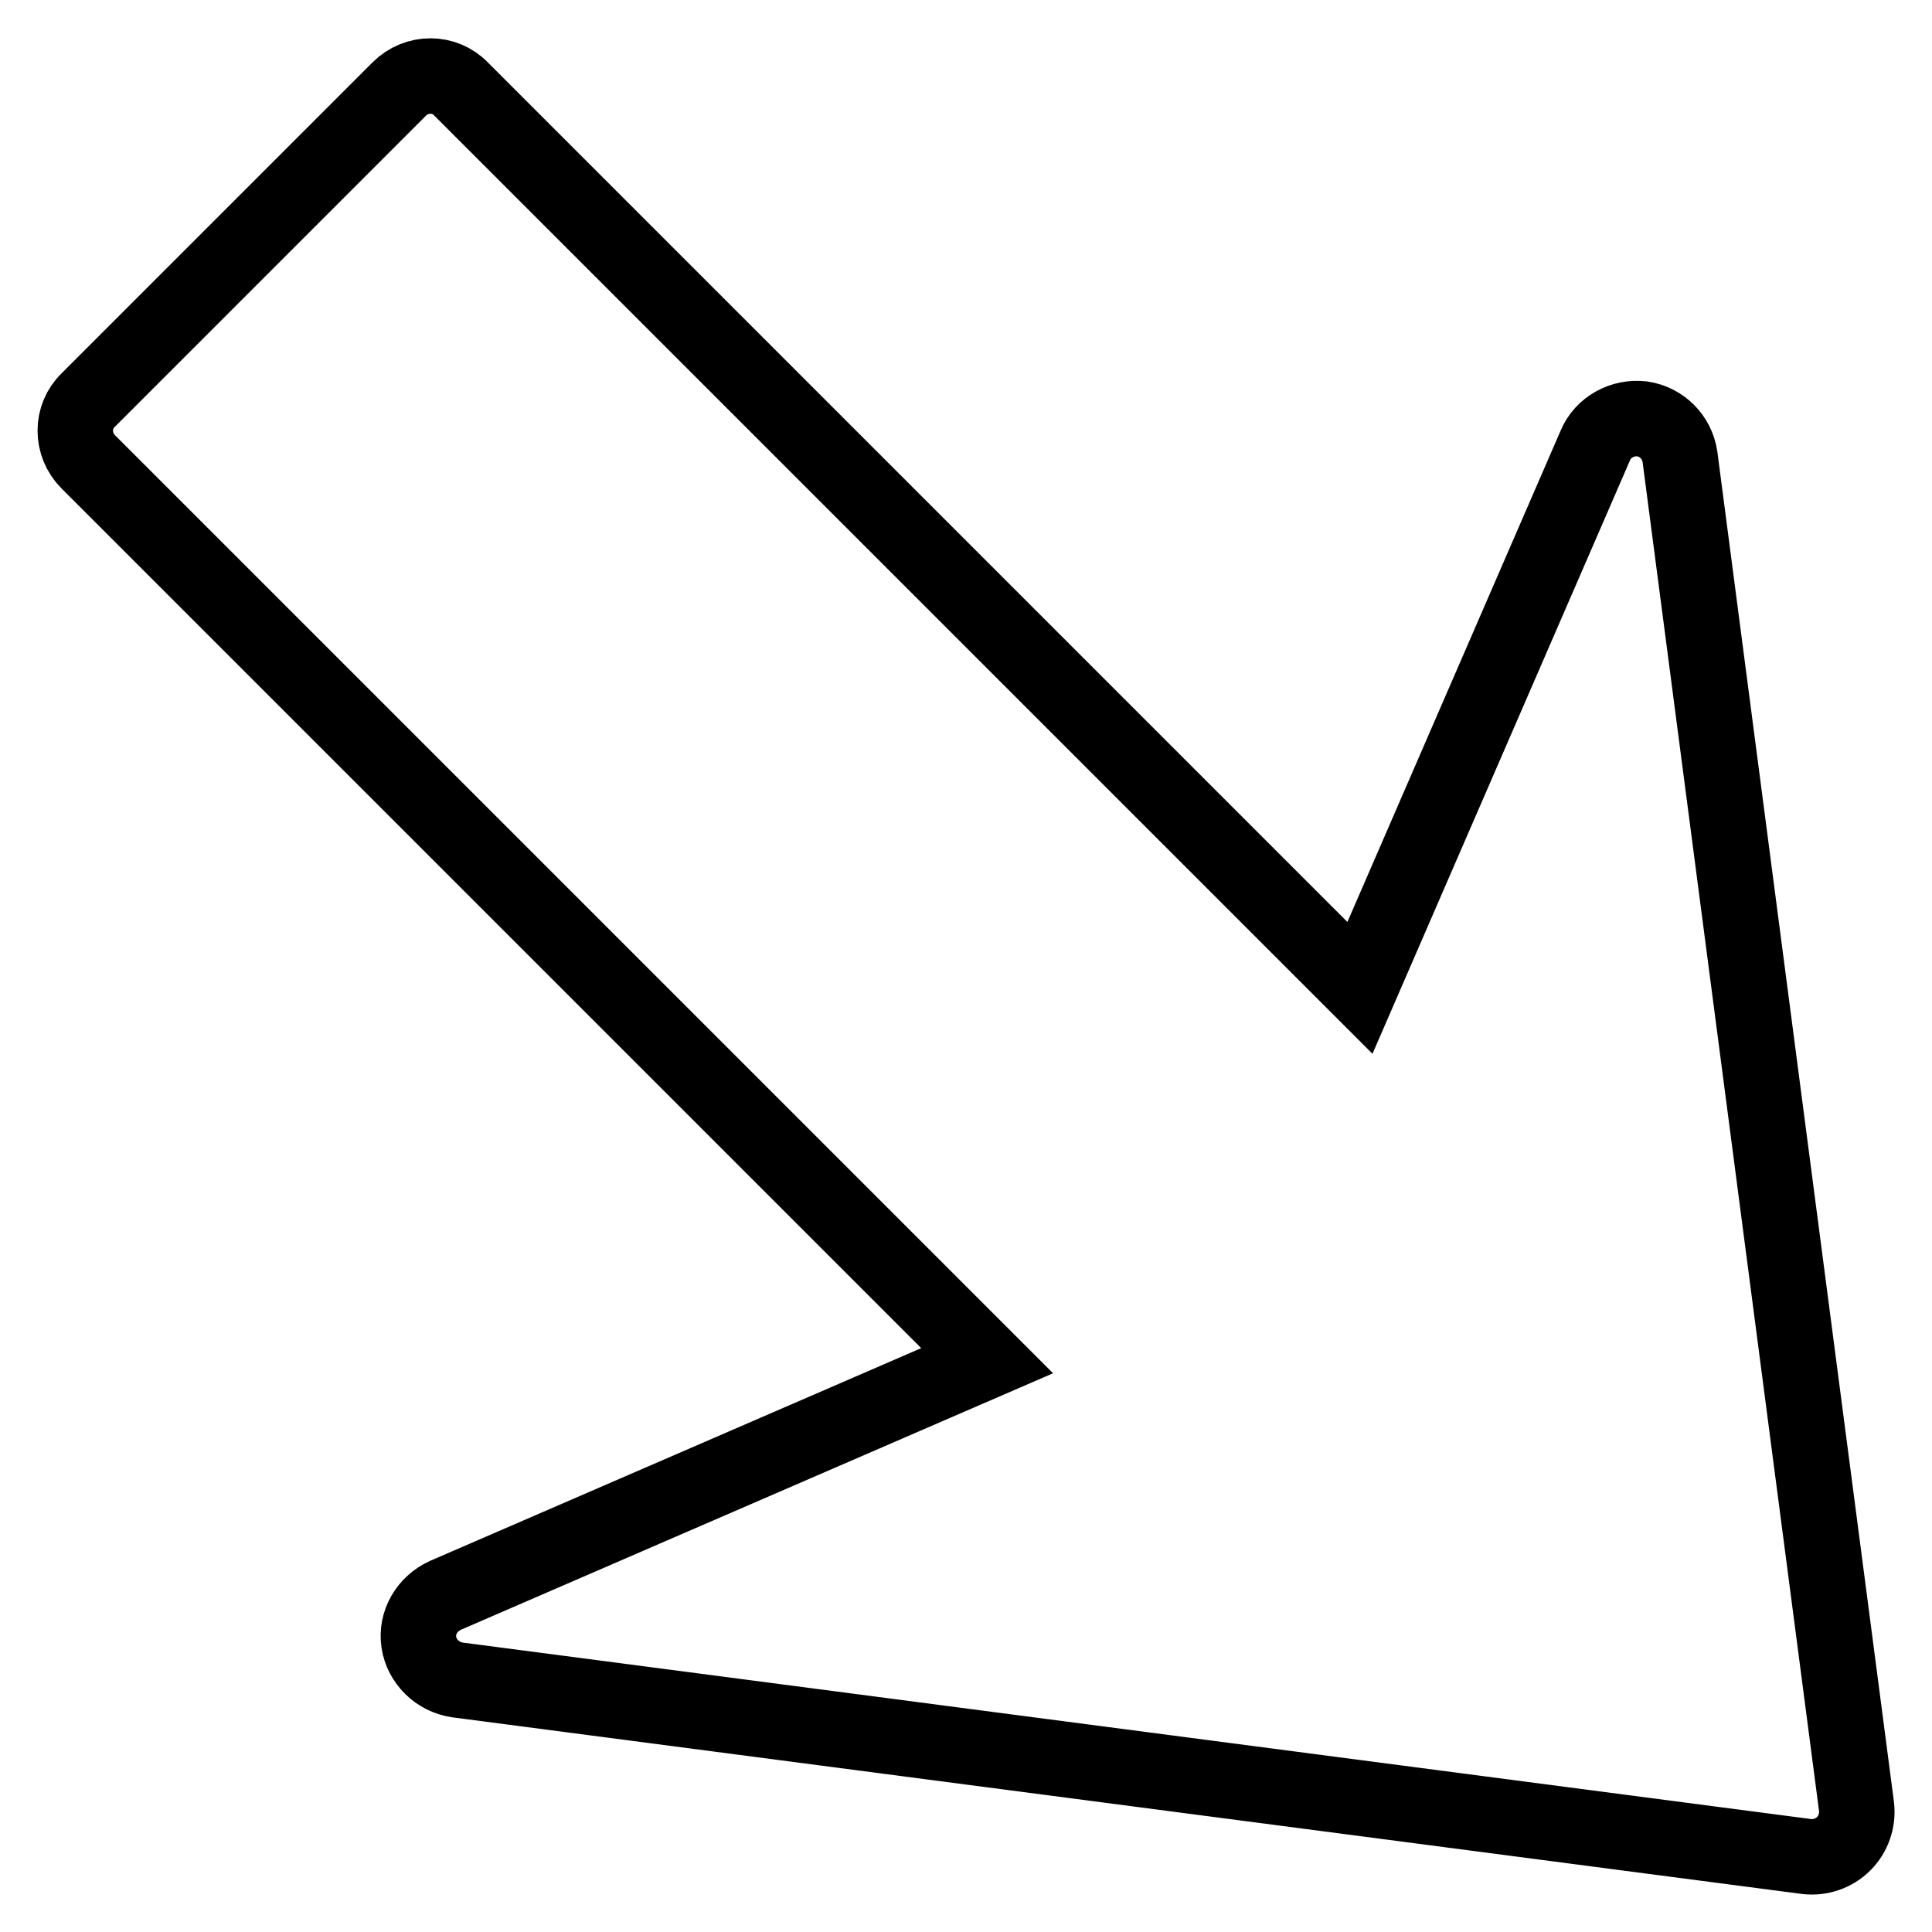
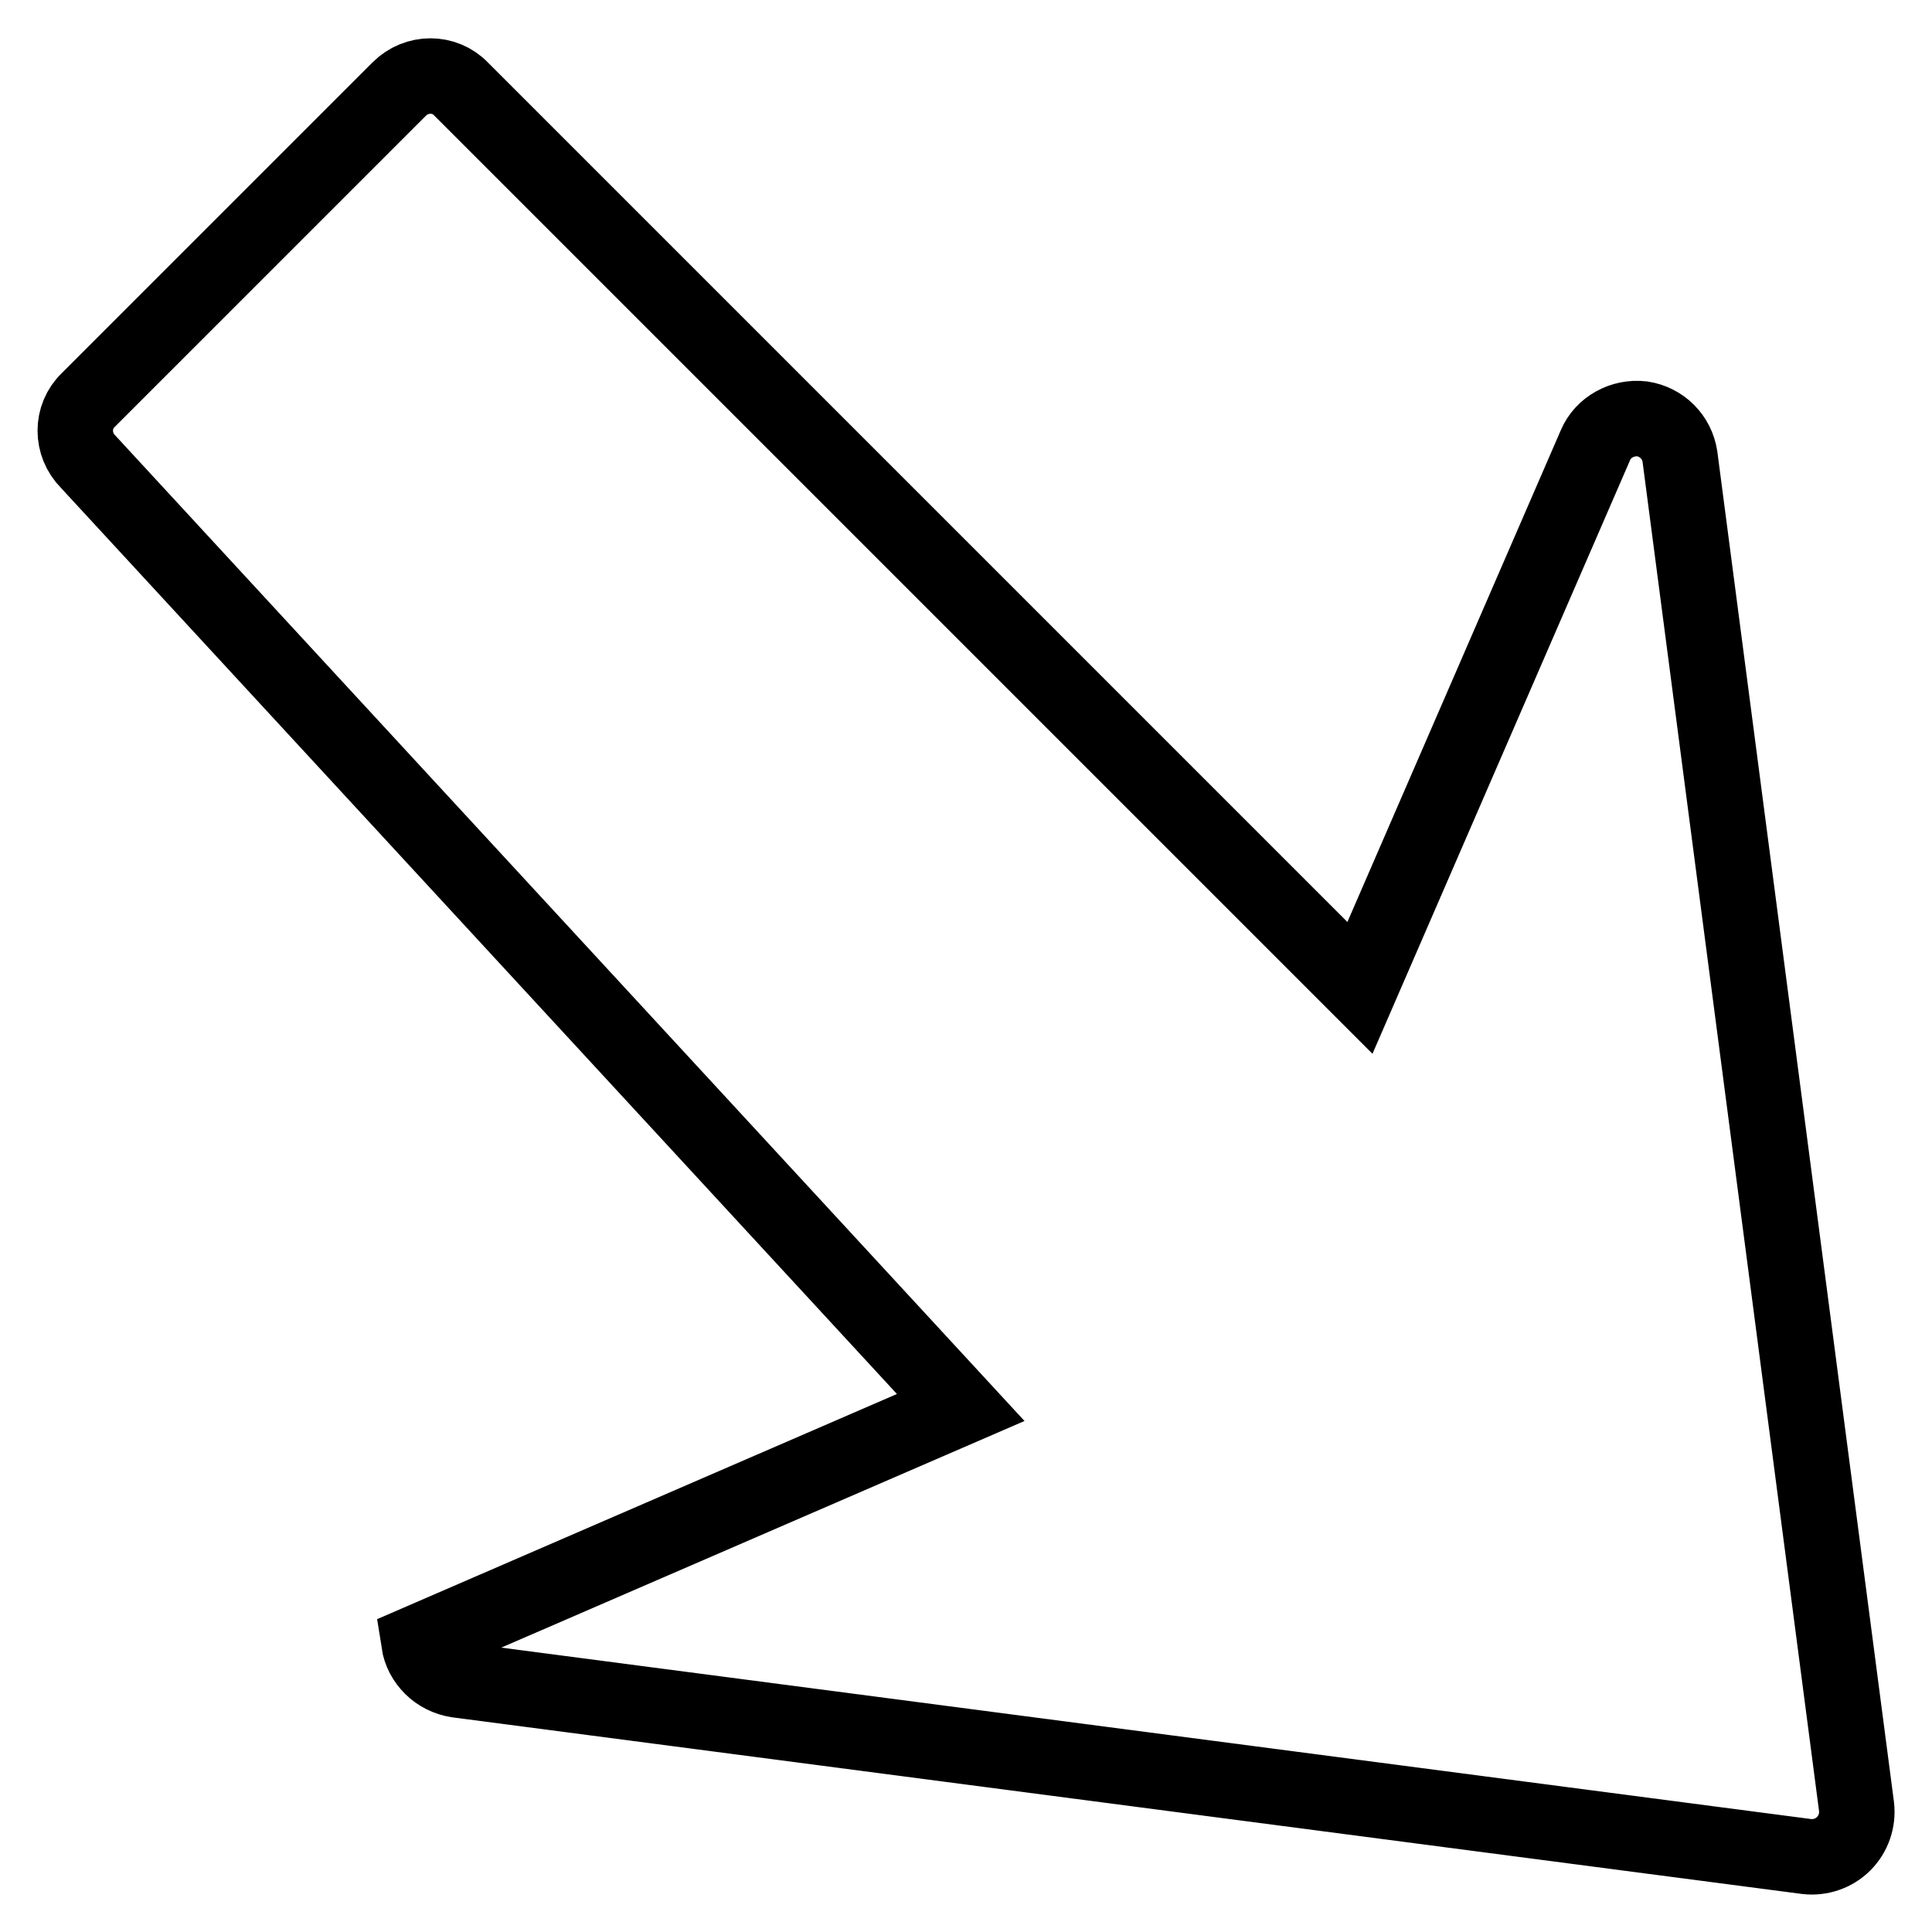
<svg xmlns="http://www.w3.org/2000/svg" version="1.1" x="0px" y="0px" viewBox="0 0 256 256" enable-background="new 0 0 256 256" xml:space="preserve">
  <g>
-     <path stroke-width="10" fill-opacity="0" stroke="#000000" d="M244.3,244.3c-1.3,1.3-3.1,1.9-4.9,1.7L60.6,222.6c-1.3-0.2-2.5-0.8-3.4-1.7c-0.9-0.9-1.5-2-1.7-3.3 c-0.4-2.6,1.1-5.1,3.5-6.2l71.8-31.1L11.7,61.2c-2.3-2.3-2.3-6,0-8.2l41.2-41.2c2.3-2.3,6-2.3,8.2,0l119.1,119.1L211.4,59 c1-2.4,3.6-3.8,6.2-3.5c2.6,0.4,4.6,2.4,5,5L246,239.4C246.2,241.2,245.6,243,244.3,244.3z" />
+     <path stroke-width="10" fill-opacity="0" stroke="#000000" d="M244.3,244.3c-1.3,1.3-3.1,1.9-4.9,1.7L60.6,222.6c-1.3-0.2-2.5-0.8-3.4-1.7c-0.9-0.9-1.5-2-1.7-3.3 l71.8-31.1L11.7,61.2c-2.3-2.3-2.3-6,0-8.2l41.2-41.2c2.3-2.3,6-2.3,8.2,0l119.1,119.1L211.4,59 c1-2.4,3.6-3.8,6.2-3.5c2.6,0.4,4.6,2.4,5,5L246,239.4C246.2,241.2,245.6,243,244.3,244.3z" />
  </g>
</svg>